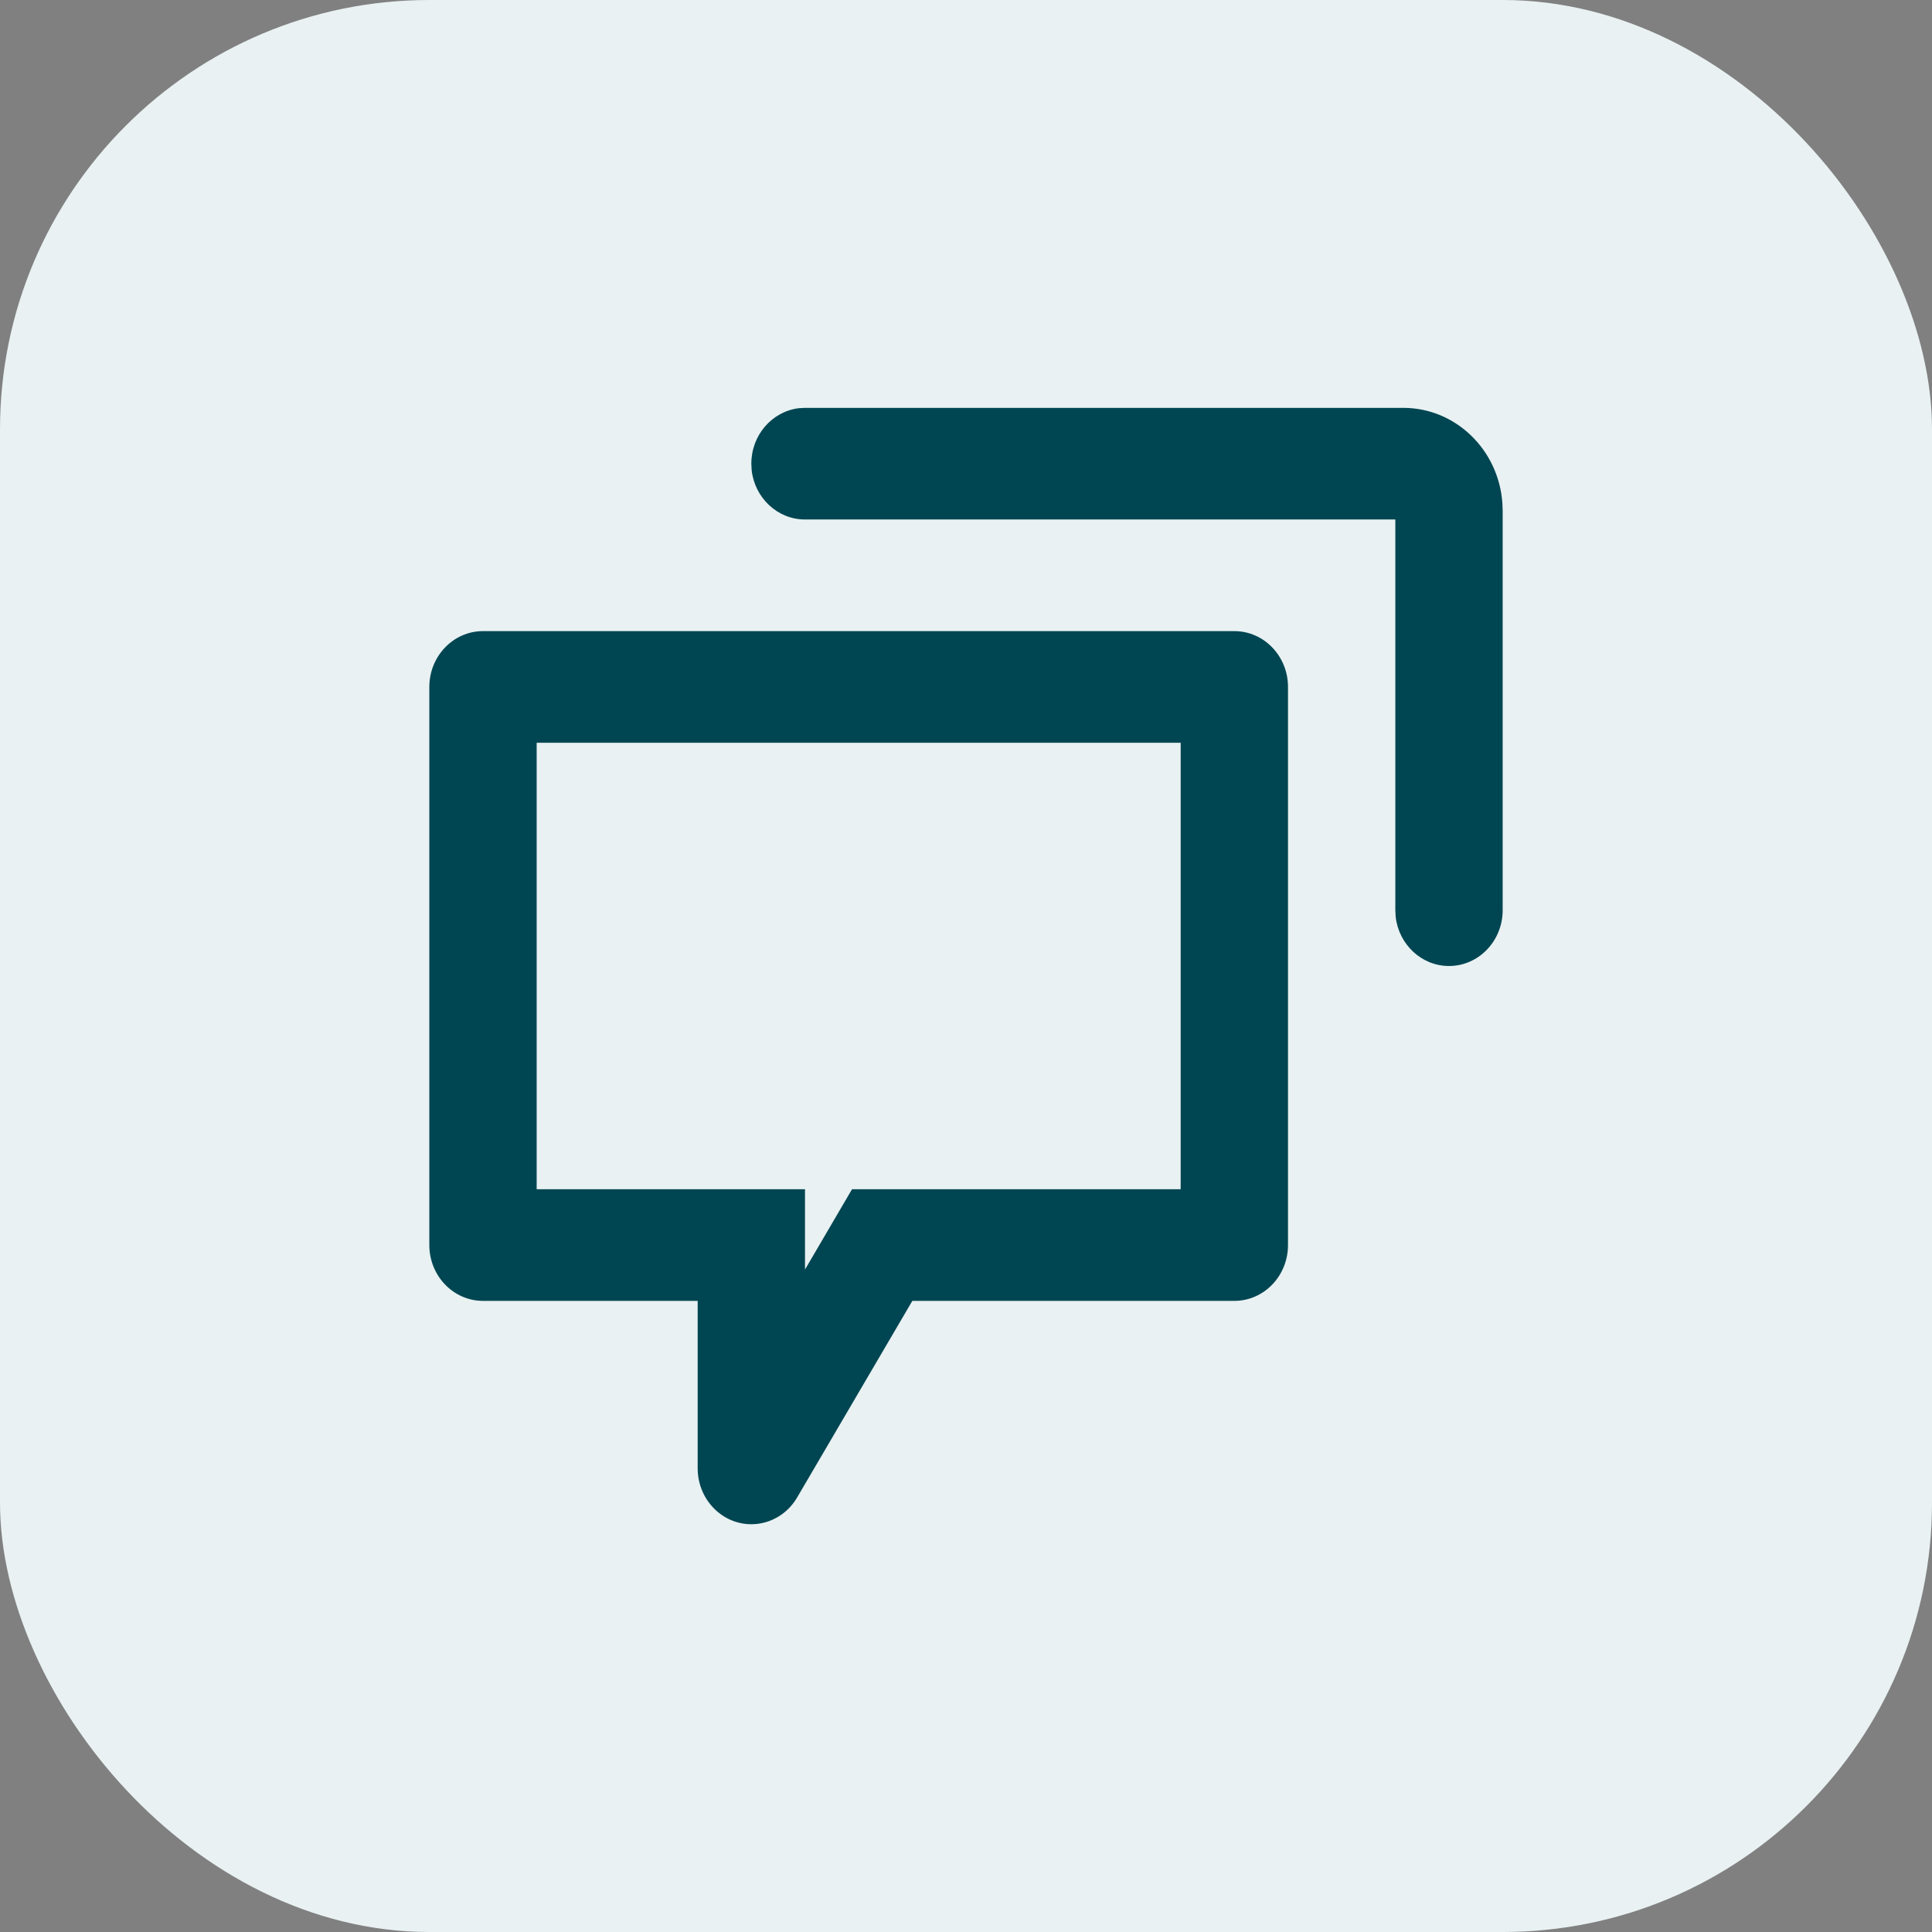
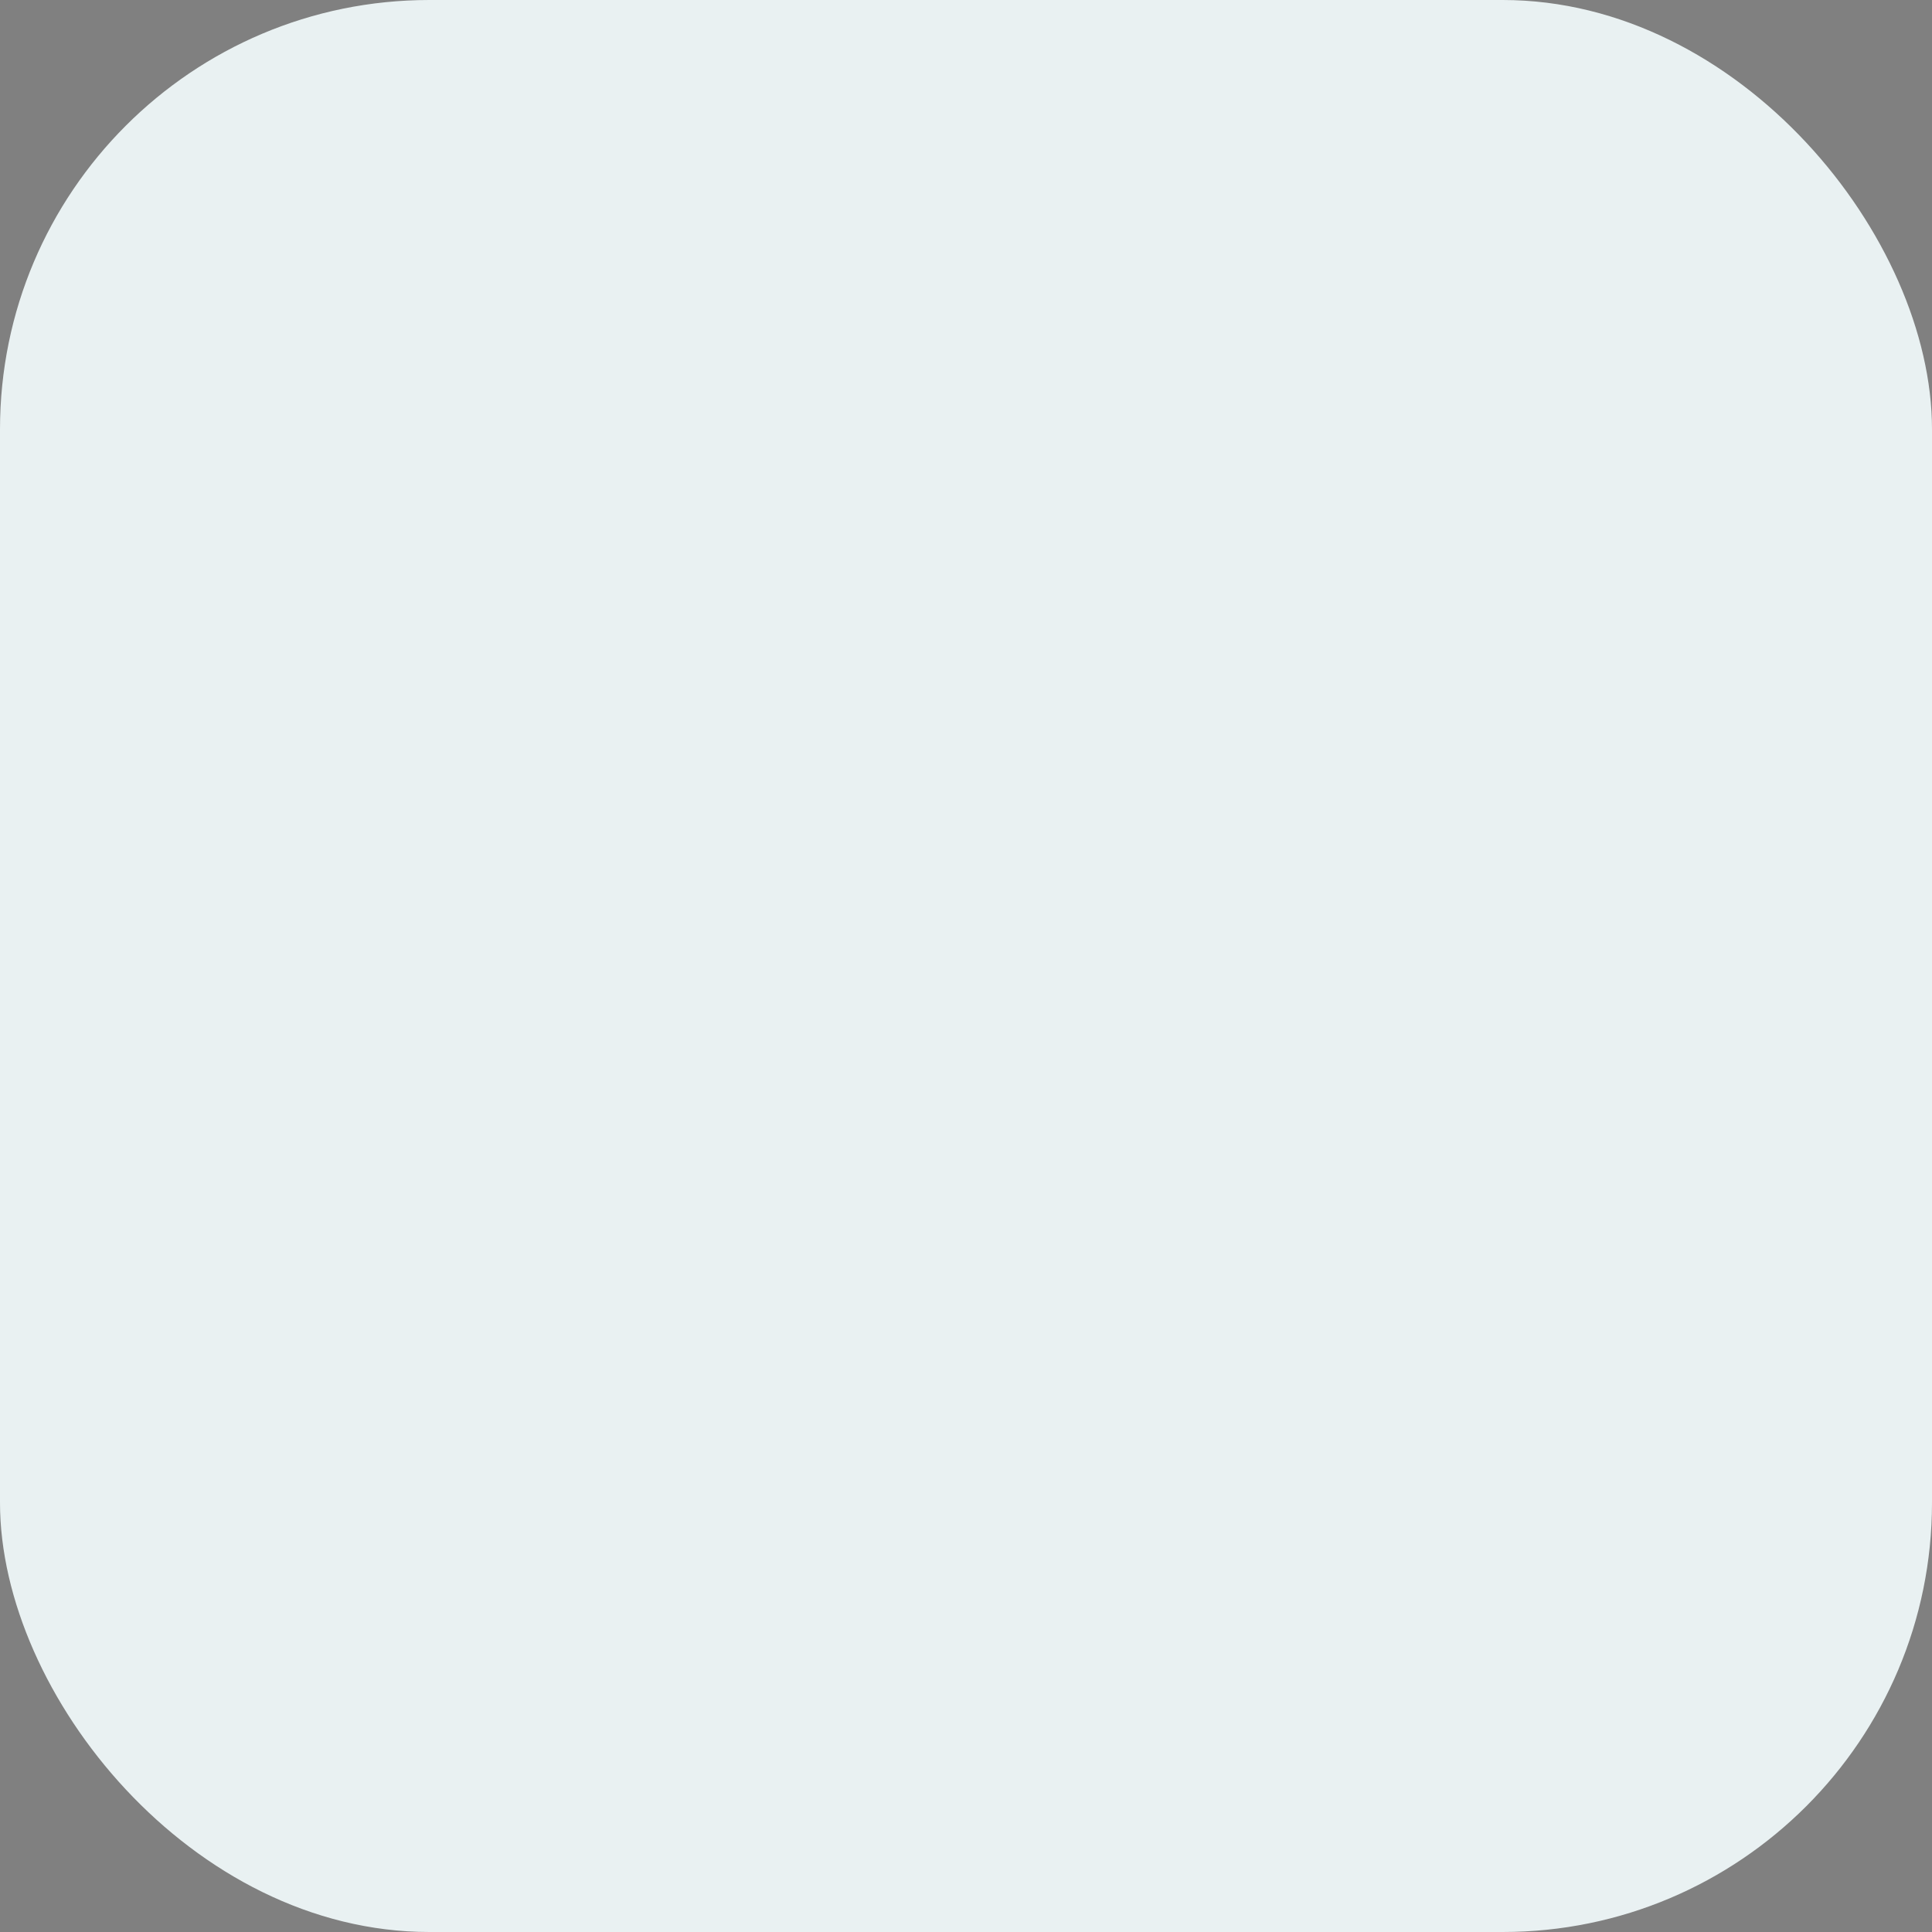
<svg xmlns="http://www.w3.org/2000/svg" width="18" height="18" viewBox="0 0 18 18" fill="none">
  <rect x="0" y="0" width="18" height="18" fill="#808080" stroke="none" />
  <rect width="18" height="18" rx="4" fill="#E9F1F2" />
-   <path fill-rule="evenodd" clip-rule="evenodd" d="M13.997 4.683C13.96 4.188 13.56 3.8 13.074 3.8H7.5L7.442 3.803C7.193 3.834 7 4.053 7 4.32L7.003 4.381C7.032 4.639 7.244 4.84 7.5 4.84H13V8.48L13.003 8.541C13.032 8.799 13.244 9 13.5 9C13.776 9 14 8.767 14 8.48V4.758L13.997 4.683ZM11.5 5.88C11.776 5.88 12 6.113 12 6.4V11.6C12 11.887 11.776 12.12 11.5 12.12H8.5L7.427 13.951C7.283 14.197 6.976 14.274 6.74 14.125C6.591 14.03 6.5 13.862 6.5 13.681V12.12H4.5C4.224 12.12 4 11.887 4 11.6V6.4C4 6.113 4.224 5.88 4.5 5.88H11.5ZM11 6.92H5V11.08H7.5V11.828L7.938 11.08H11V6.92Z" fill="#004652" />
</svg>